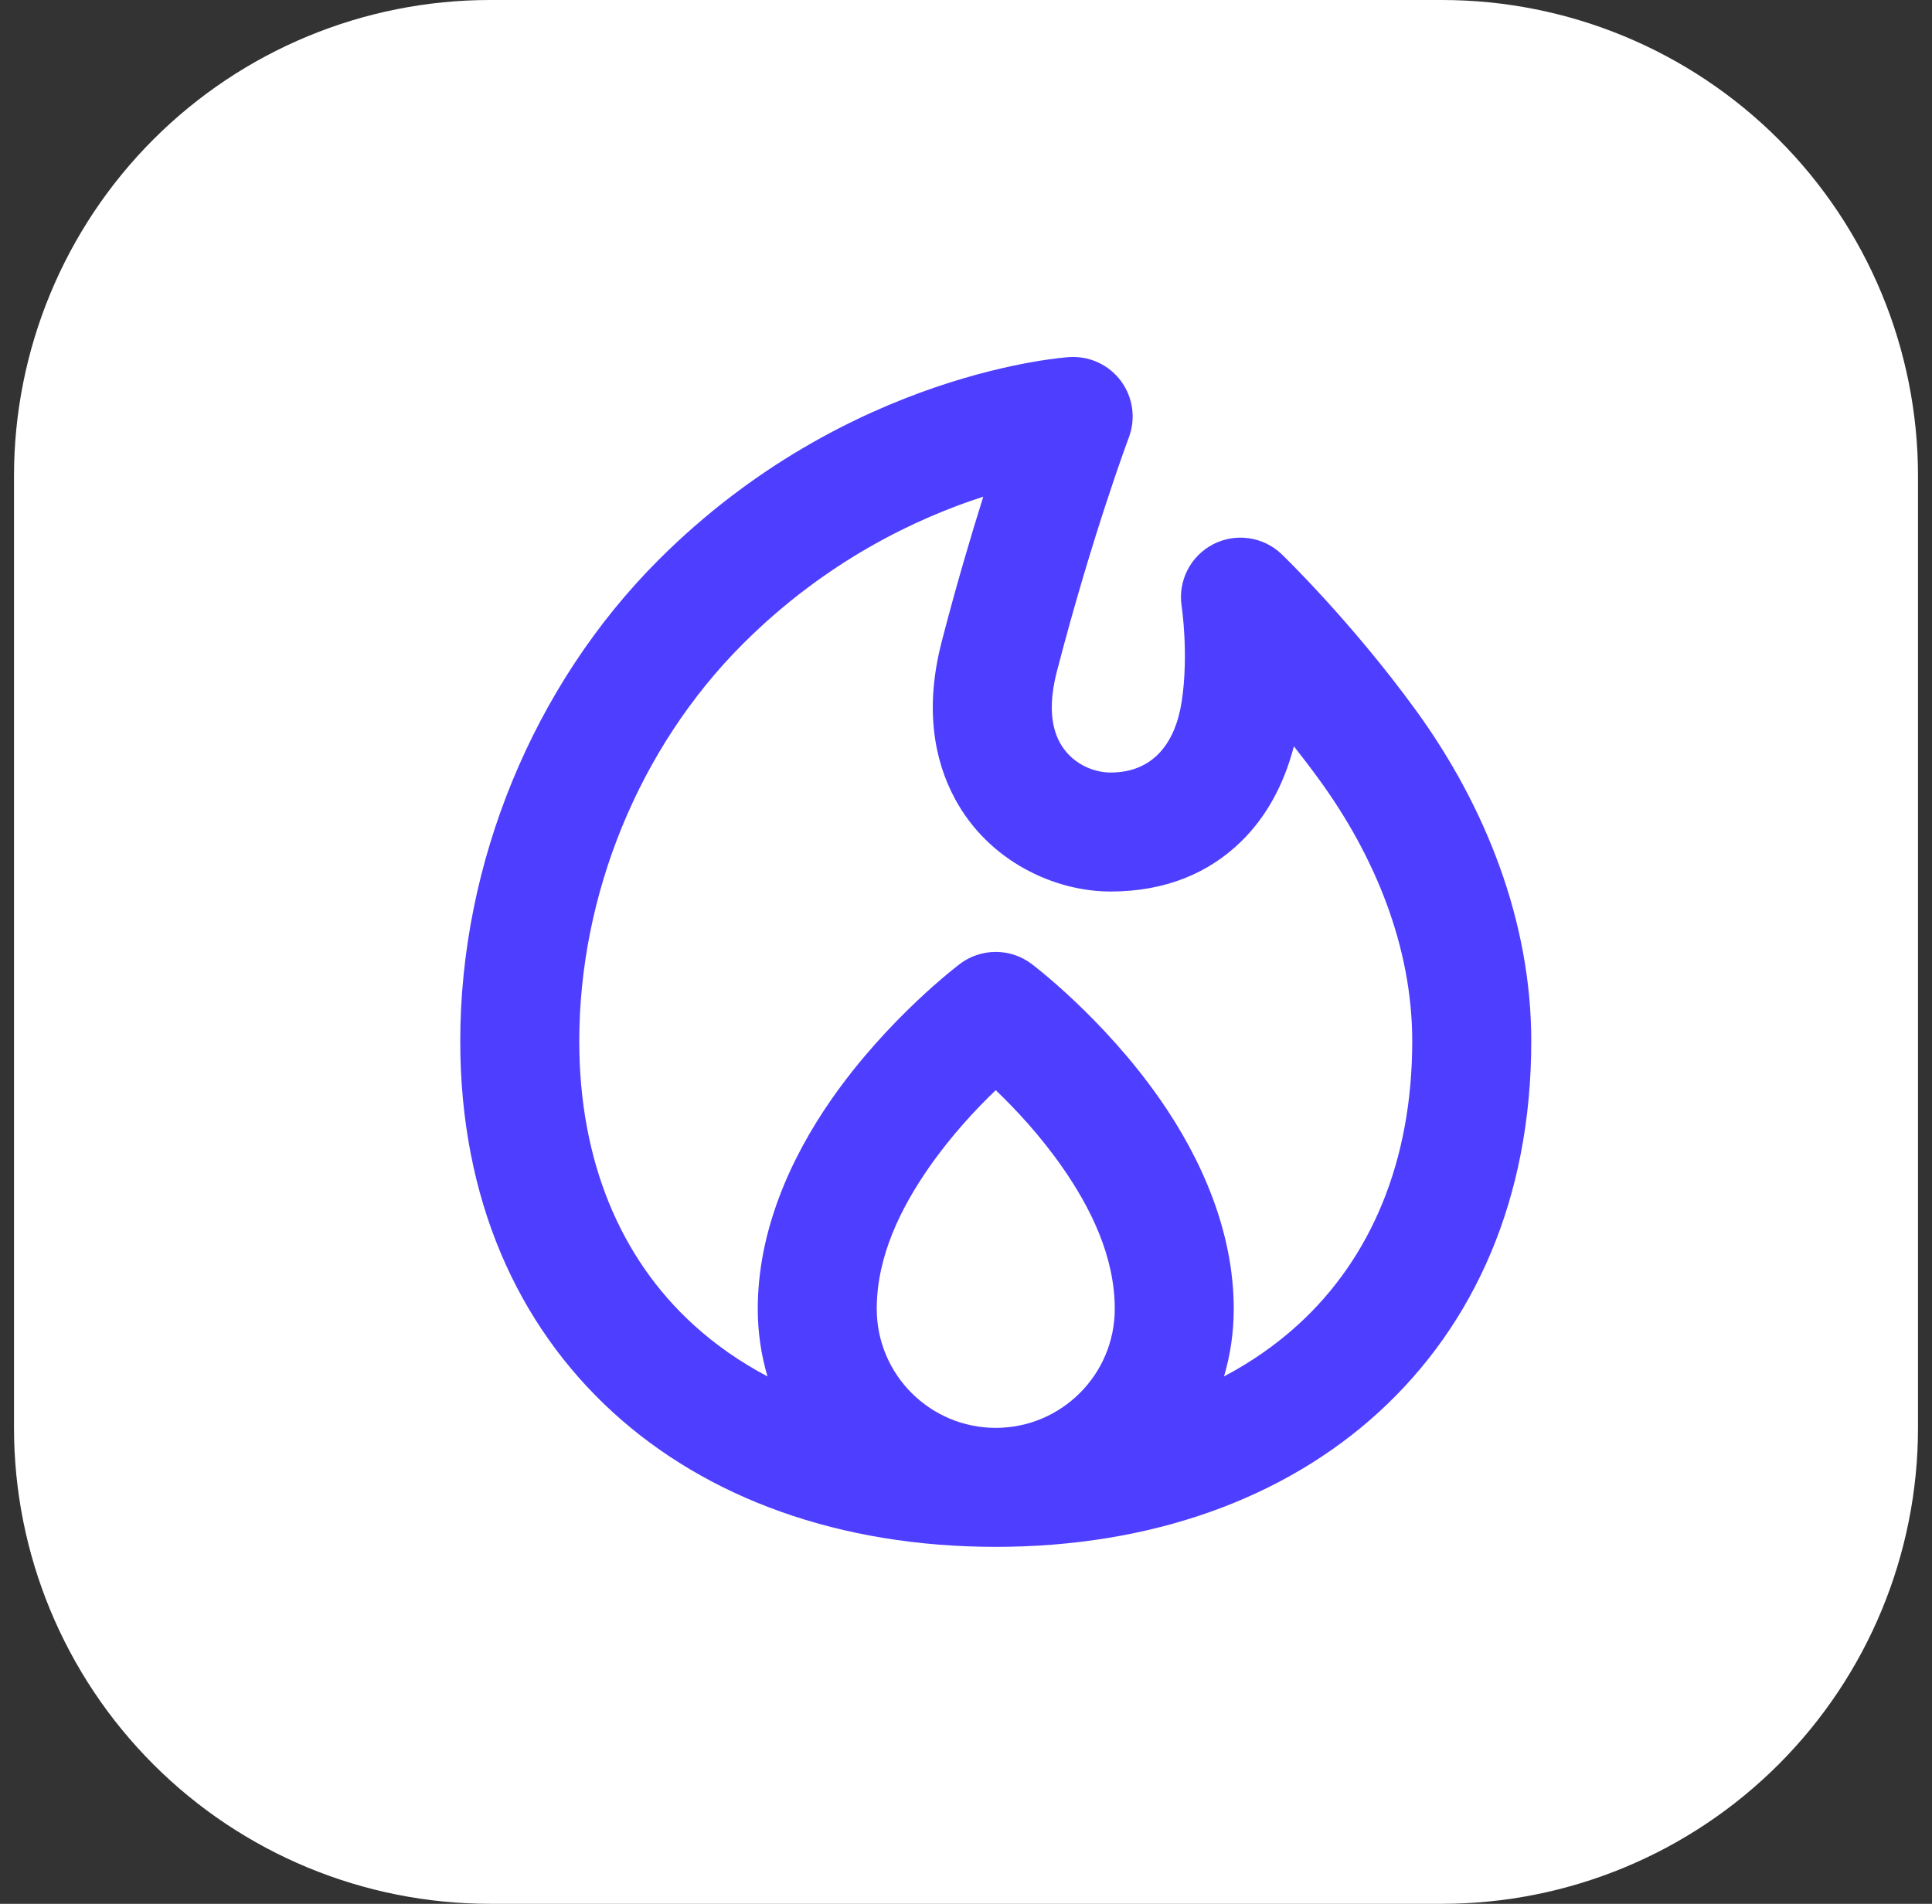
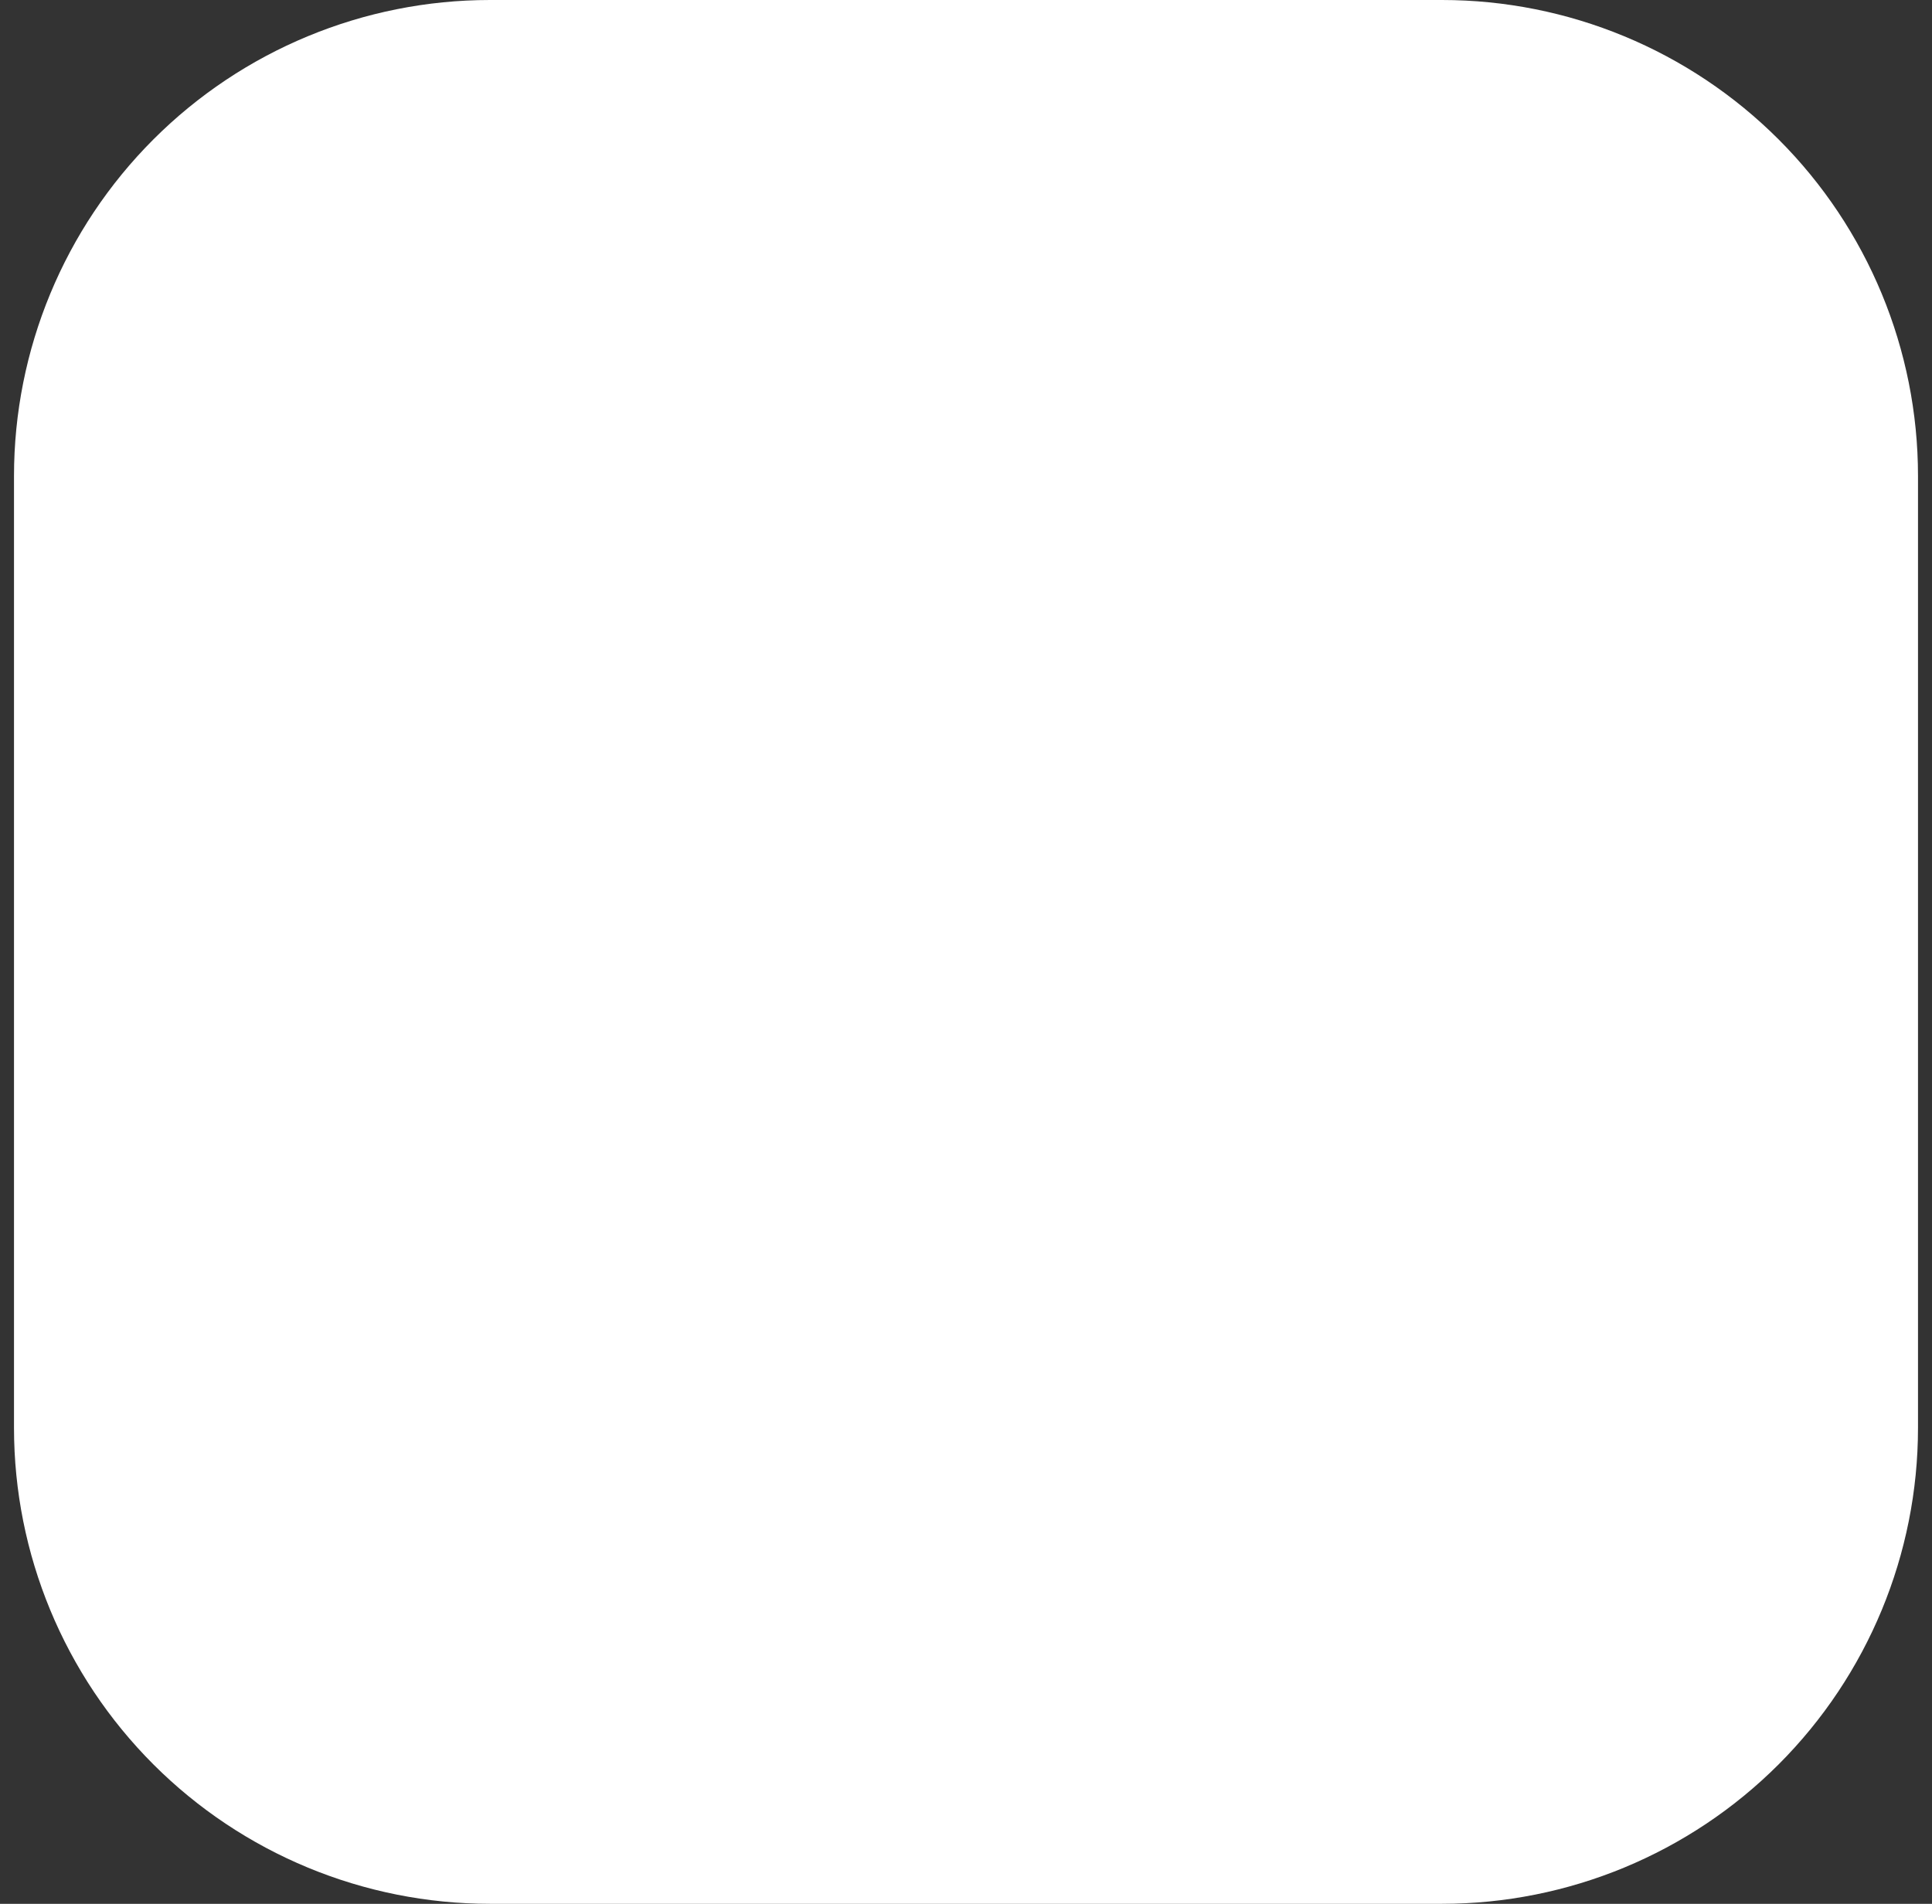
<svg xmlns="http://www.w3.org/2000/svg" width="69" height="68" viewBox="0 0 69 68" fill="none">
  <rect x="0" y="0" width="69" height="68" fill="#333333" stroke="none" />
  <path fill-rule="evenodd" clip-rule="evenodd" d="M51.5 0C56.009 0 60.333 1.791 63.521 4.979C66.709 8.167 68.5 12.491 68.5 17V51C68.5 55.509 66.709 59.833 63.521 63.021C60.333 66.209 56.009 68 51.5 68H17.5C12.991 68 8.667 66.209 5.479 63.021C2.291 59.833 0.5 55.509 0.5 51V17C0.5 12.491 2.291 8.167 5.479 4.979C8.667 1.791 12.991 0 17.5 0H51.5Z" fill="white" />
-   <path fill-rule="evenodd" clip-rule="evenodd" d="M35.562 55.25C29.987 55.25 25.251 53.515 21.891 50.445C18.479 47.328 16.438 42.821 16.438 37.188C16.438 30.846 19.037 24.482 23.522 19.997C30.293 13.226 38.187 12.755 38.187 12.755C38.908 12.707 39.603 13.029 40.034 13.609C40.464 14.189 40.57 14.948 40.316 15.624C40.316 15.624 39.021 19.068 37.746 23.982C37.469 25.052 37.513 25.893 37.845 26.512C38.24 27.248 39.014 27.593 39.663 27.593C41.18 27.593 41.977 26.548 42.205 25.048C42.461 23.357 42.201 21.647 42.201 21.647C42.065 20.747 42.517 19.86 43.325 19.441C44.134 19.023 45.12 19.166 45.776 19.797C45.776 19.797 48.242 22.168 50.572 25.376C53.043 28.778 54.688 32.897 54.688 37.188C54.688 42.821 52.646 47.328 49.234 50.445C45.874 53.515 41.138 55.25 35.562 55.25ZM35.562 51C37.908 51 39.813 49.096 39.813 46.75C39.813 44.862 38.939 43.127 37.949 41.703C37.155 40.562 36.266 39.612 35.562 38.938C34.859 39.612 33.97 40.562 33.176 41.703C32.186 43.127 31.312 44.862 31.312 46.75C31.312 49.096 33.217 51 35.562 51ZM43.715 49.162C44.69 48.648 45.578 48.029 46.368 47.308C48.964 44.936 50.437 41.474 50.437 37.188C50.437 33.797 49.085 30.561 47.133 27.873C46.826 27.45 46.515 27.042 46.21 26.655C45.85 28.052 45.203 29.201 44.324 30.058C43.183 31.172 41.639 31.843 39.663 31.843C37.676 31.843 35.312 30.777 34.101 28.523C33.362 27.148 33.016 25.294 33.633 22.915C34.15 20.92 34.672 19.155 35.117 17.74C32.765 18.499 29.518 20.011 26.527 23.003C22.827 26.702 20.688 31.955 20.688 37.188C20.688 41.474 22.162 44.936 24.757 47.308C25.547 48.029 26.435 48.648 27.41 49.162C27.184 48.397 27.063 47.588 27.063 46.75C27.063 43.971 28.229 41.373 29.687 39.277C31.729 36.34 34.286 34.426 34.286 34.426C35.042 33.858 36.083 33.858 36.839 34.426C36.839 34.426 39.396 36.34 41.438 39.277C42.896 41.373 44.062 43.971 44.062 46.75C44.062 47.588 43.941 48.397 43.715 49.162Z" fill="#4E3EFF" />
</svg>